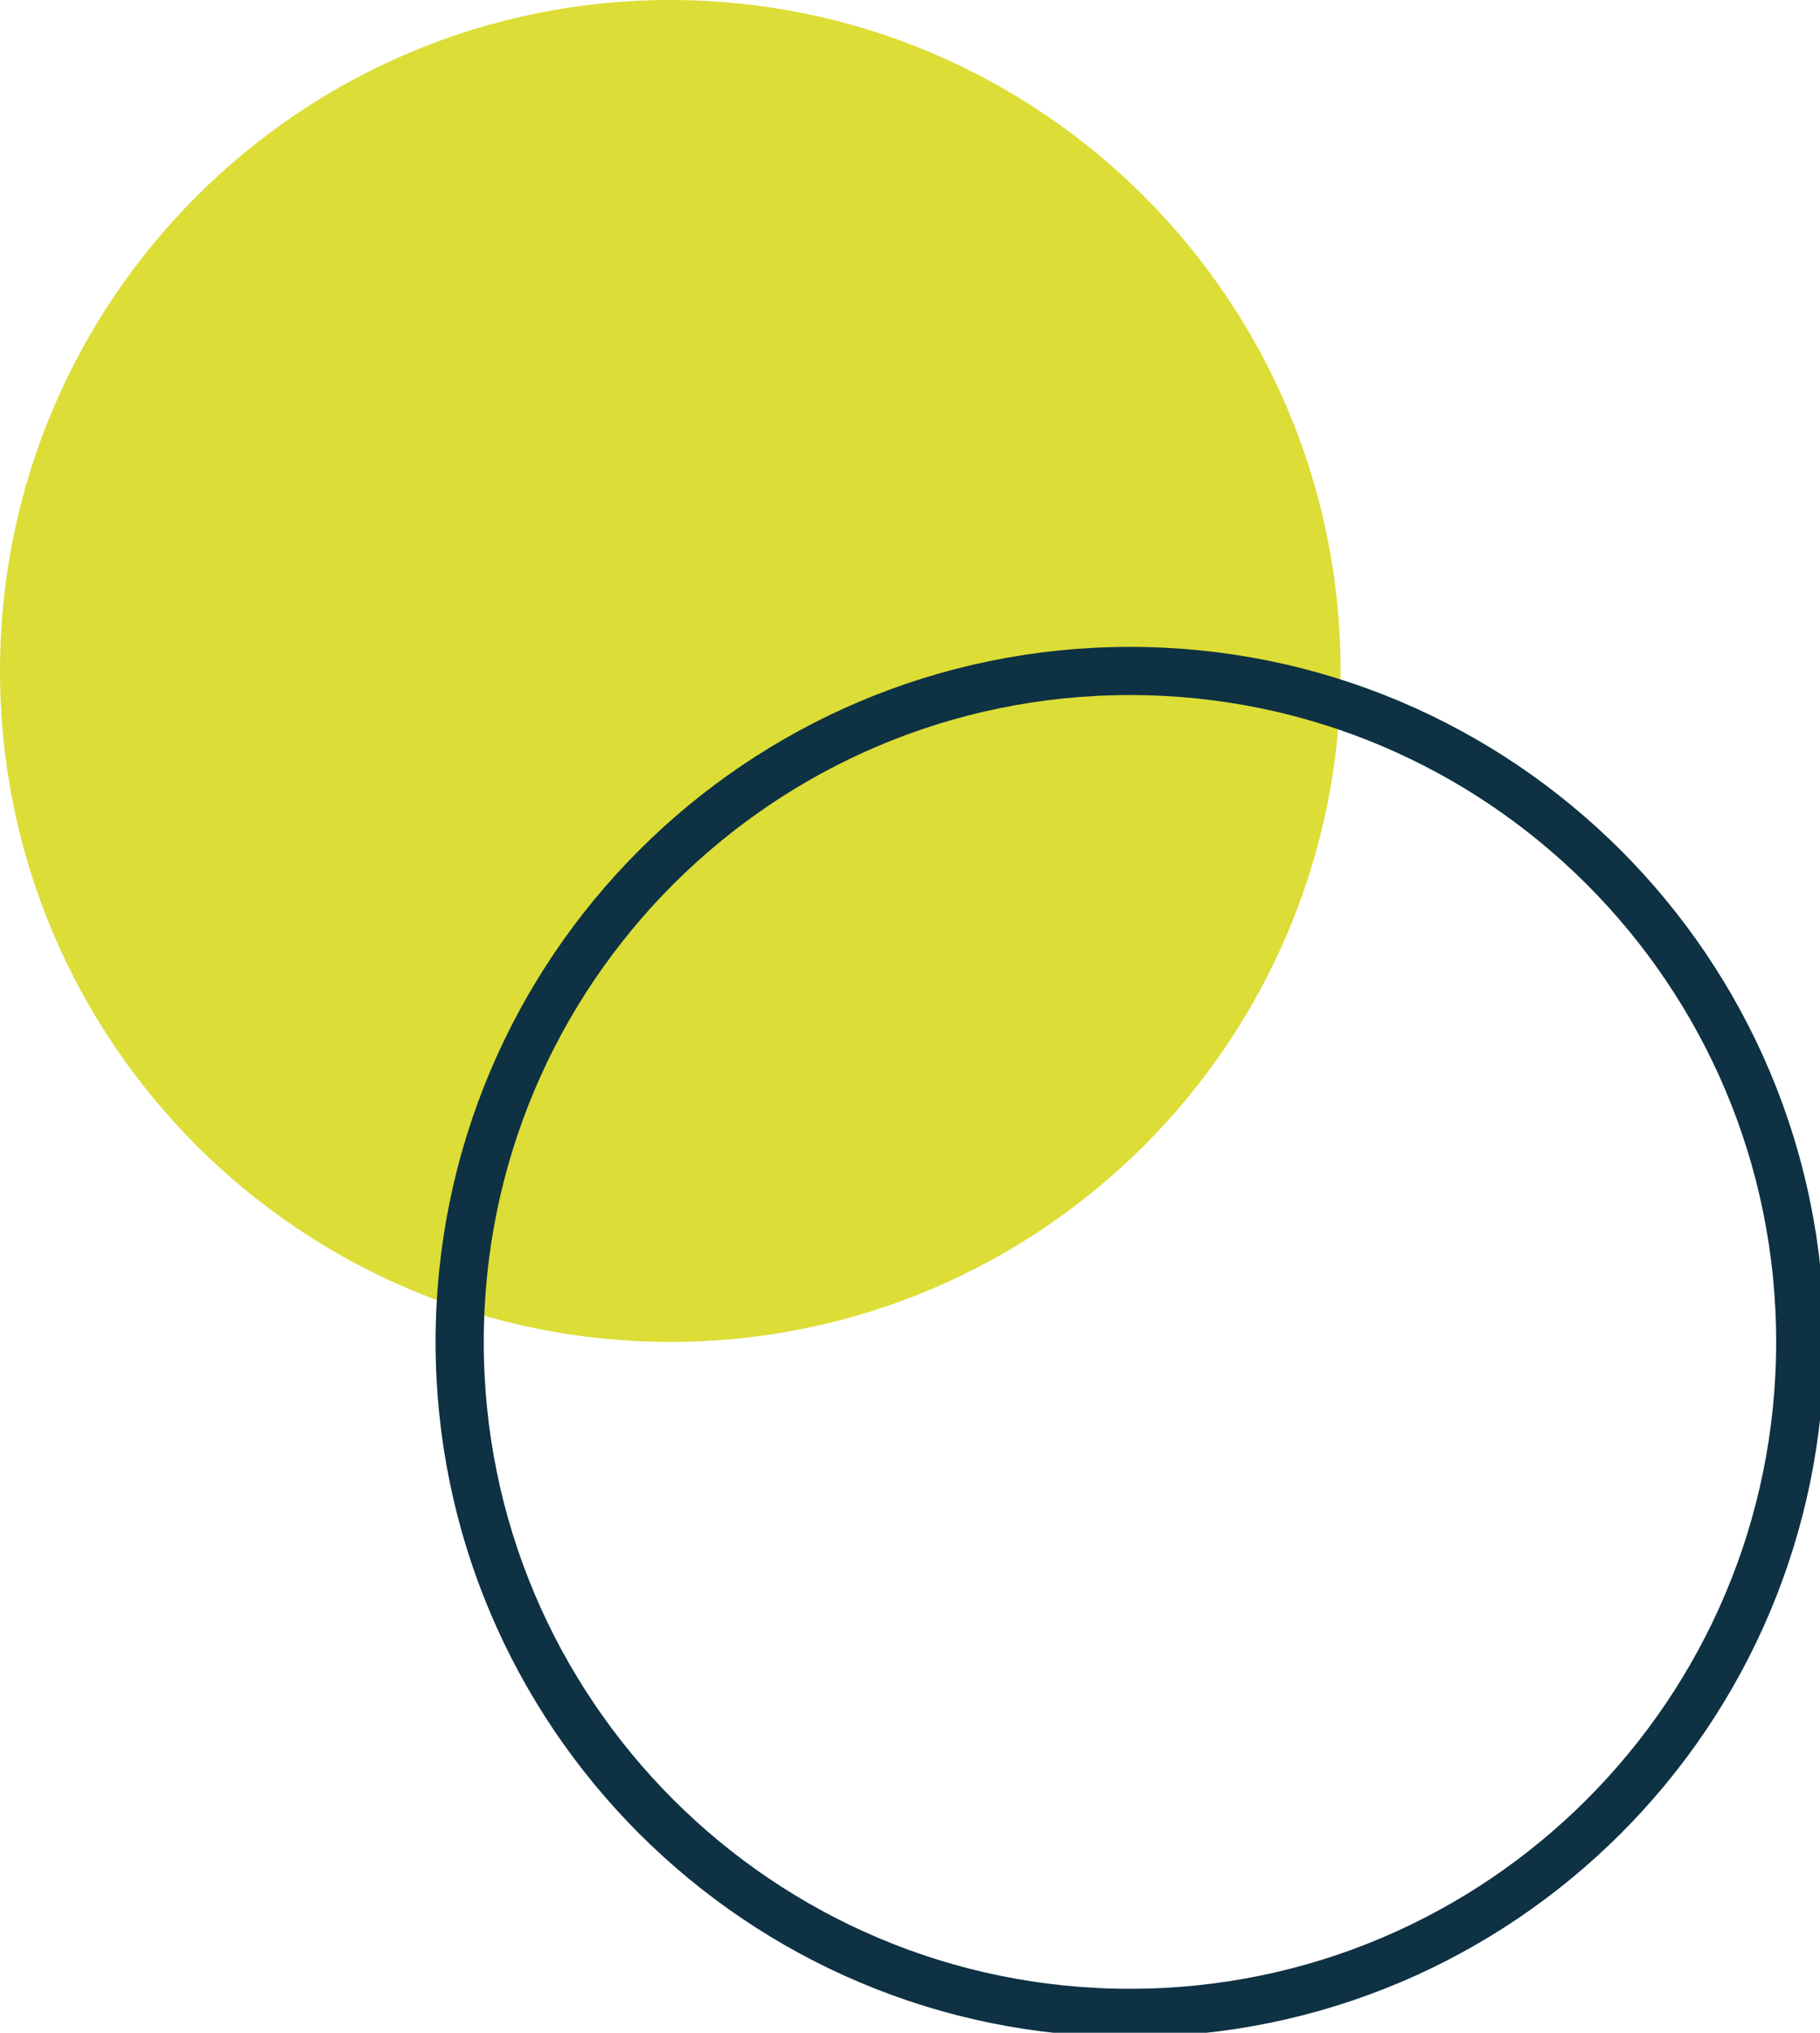
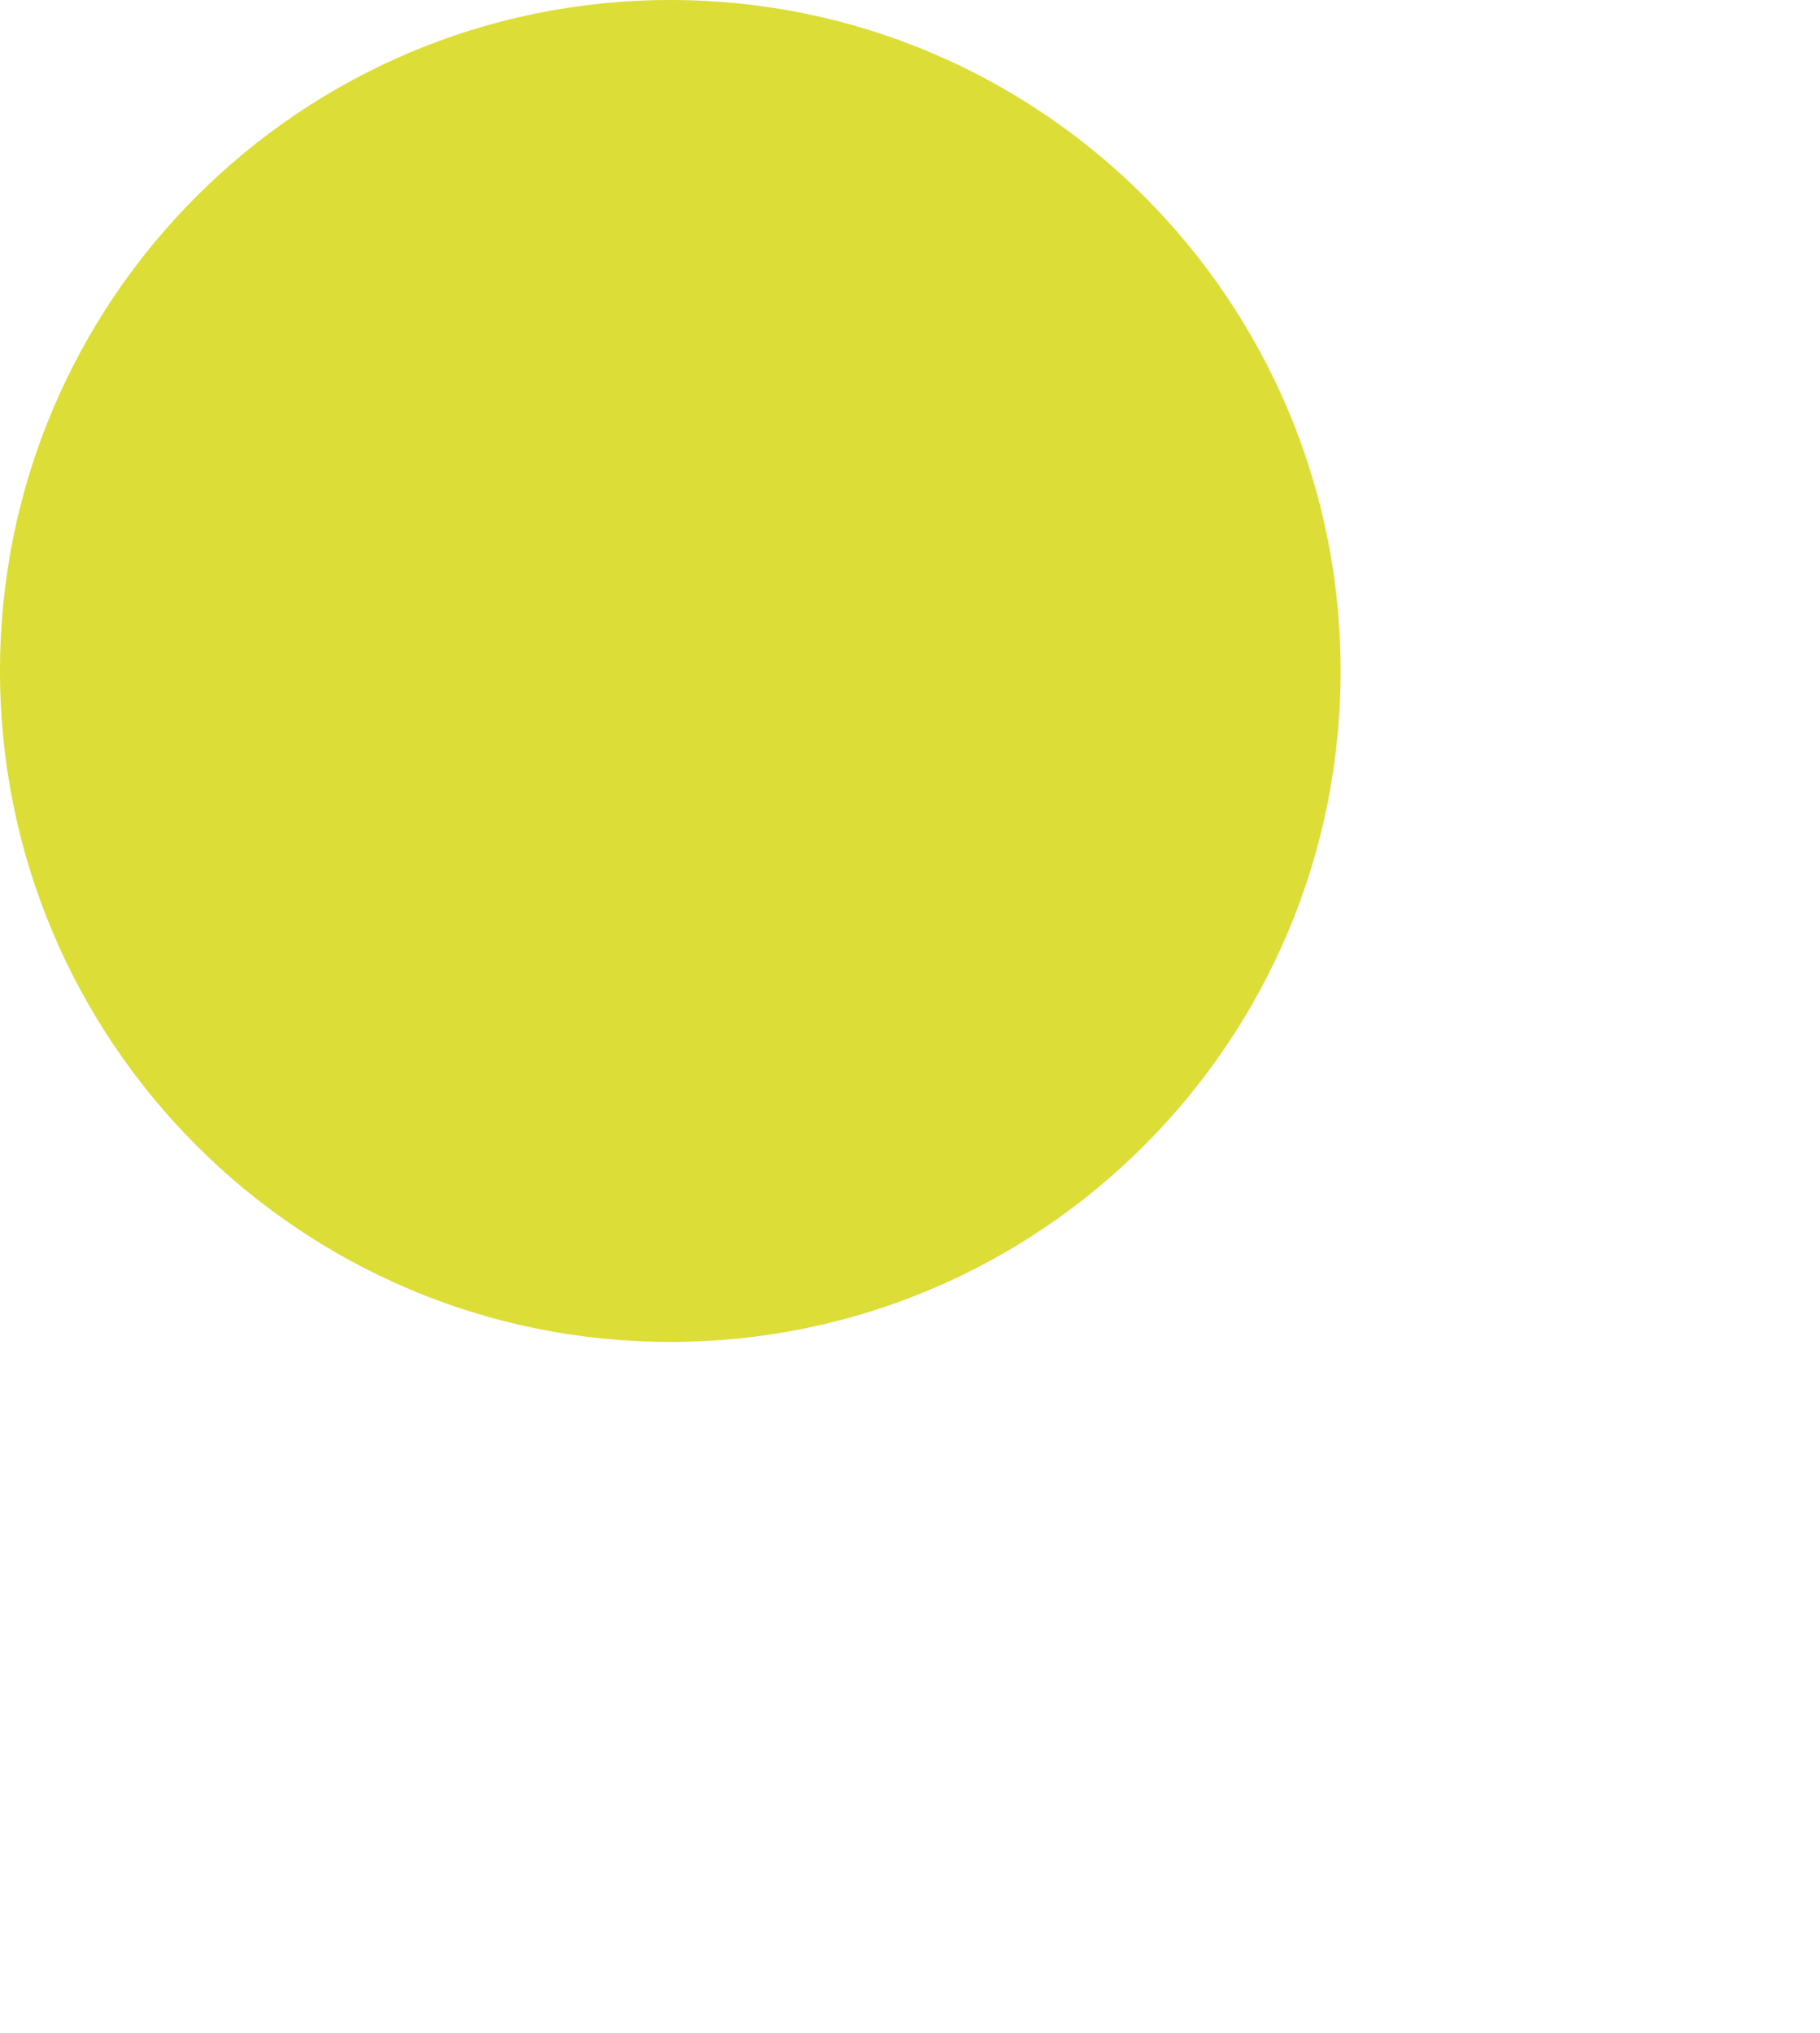
<svg xmlns="http://www.w3.org/2000/svg" width="180" height="201" viewBox="0 0 180 201" fill="none">
  <g clip-path="url(#clip0_825_2146)">
    <path d="M66.293 132.69C102.906 132.69 132.586 102.986 132.586 66.345C132.586 29.704 102.906 0 66.293 0C29.68 0 0 29.704 0 66.345C0 102.986 29.68 132.69 66.293 132.69Z" fill="#DCDD36" />
-     <path d="M111.754 199.035C148.367 199.035 178.047 169.331 178.047 132.69C178.047 96.048 148.367 66.345 111.754 66.345C75.142 66.345 45.461 96.048 45.461 132.69C45.461 169.331 75.142 199.035 111.754 199.035Z" stroke="#0E3143" stroke-width="4.764" stroke-miterlimit="10" />
  </g>
  <defs>
    <clipPath id="clip0_825_2146">
      <rect width="180" height="201" fill="white" />
    </clipPath>
  </defs>
</svg>